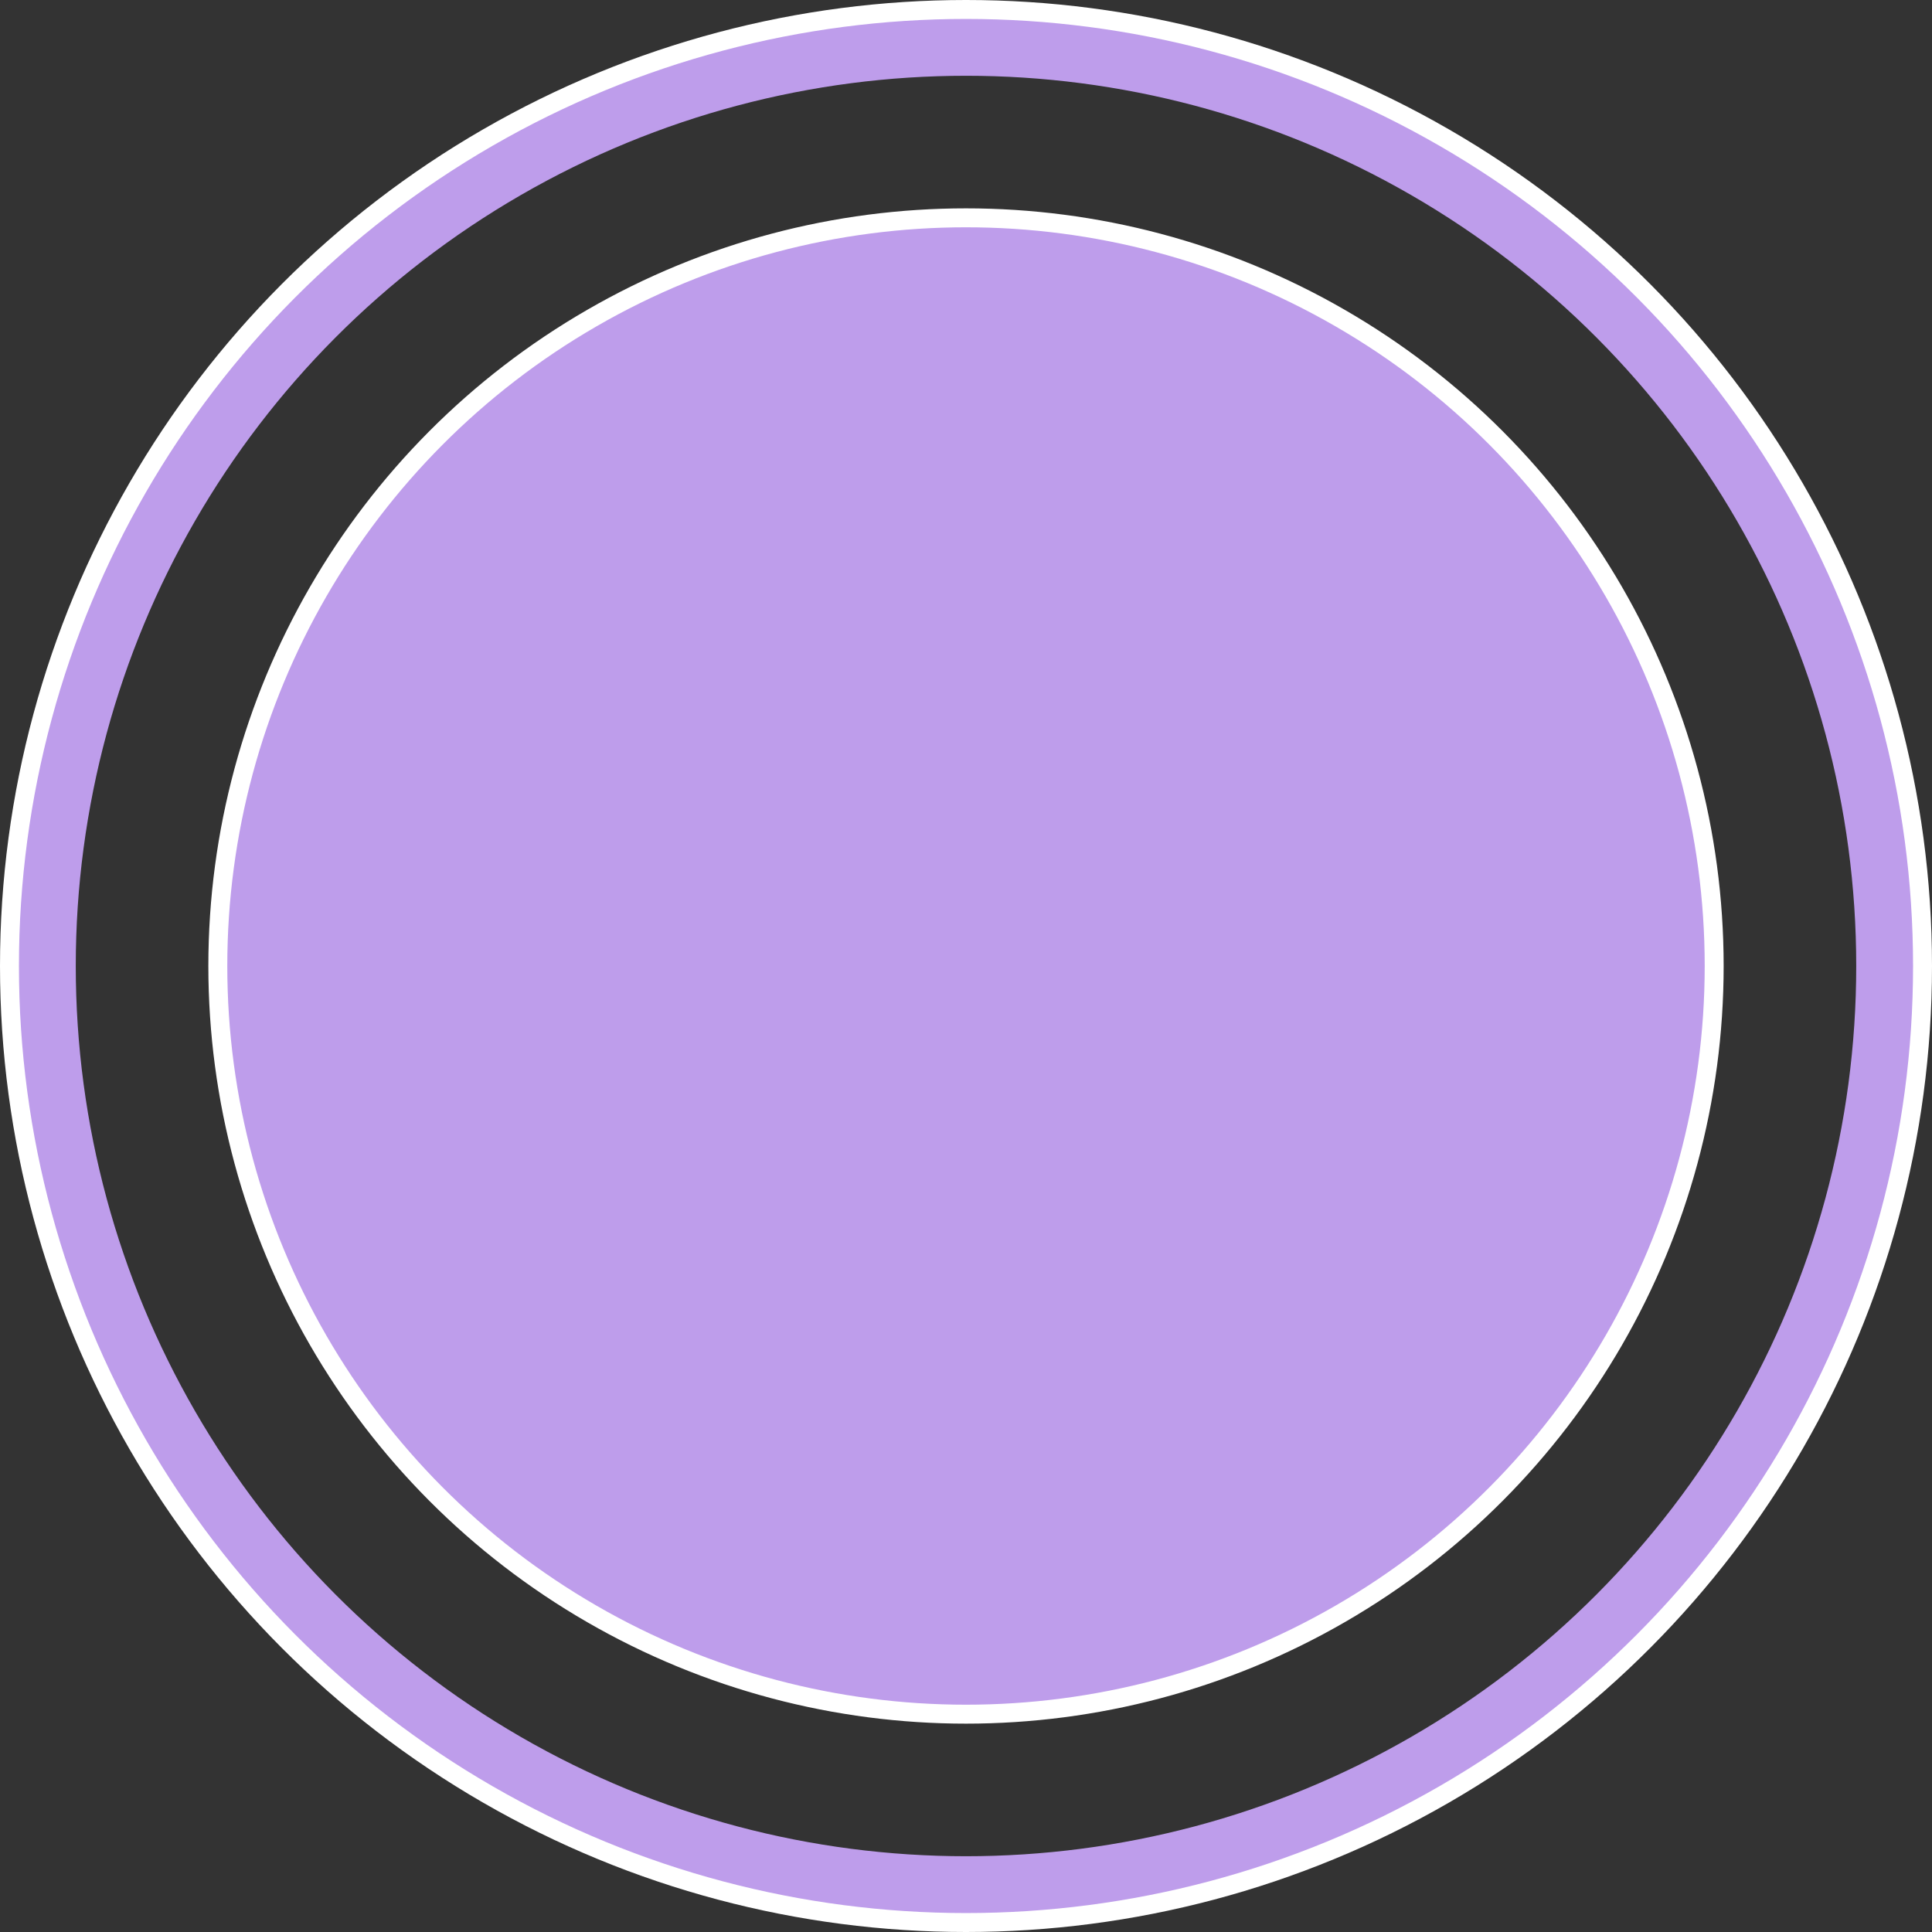
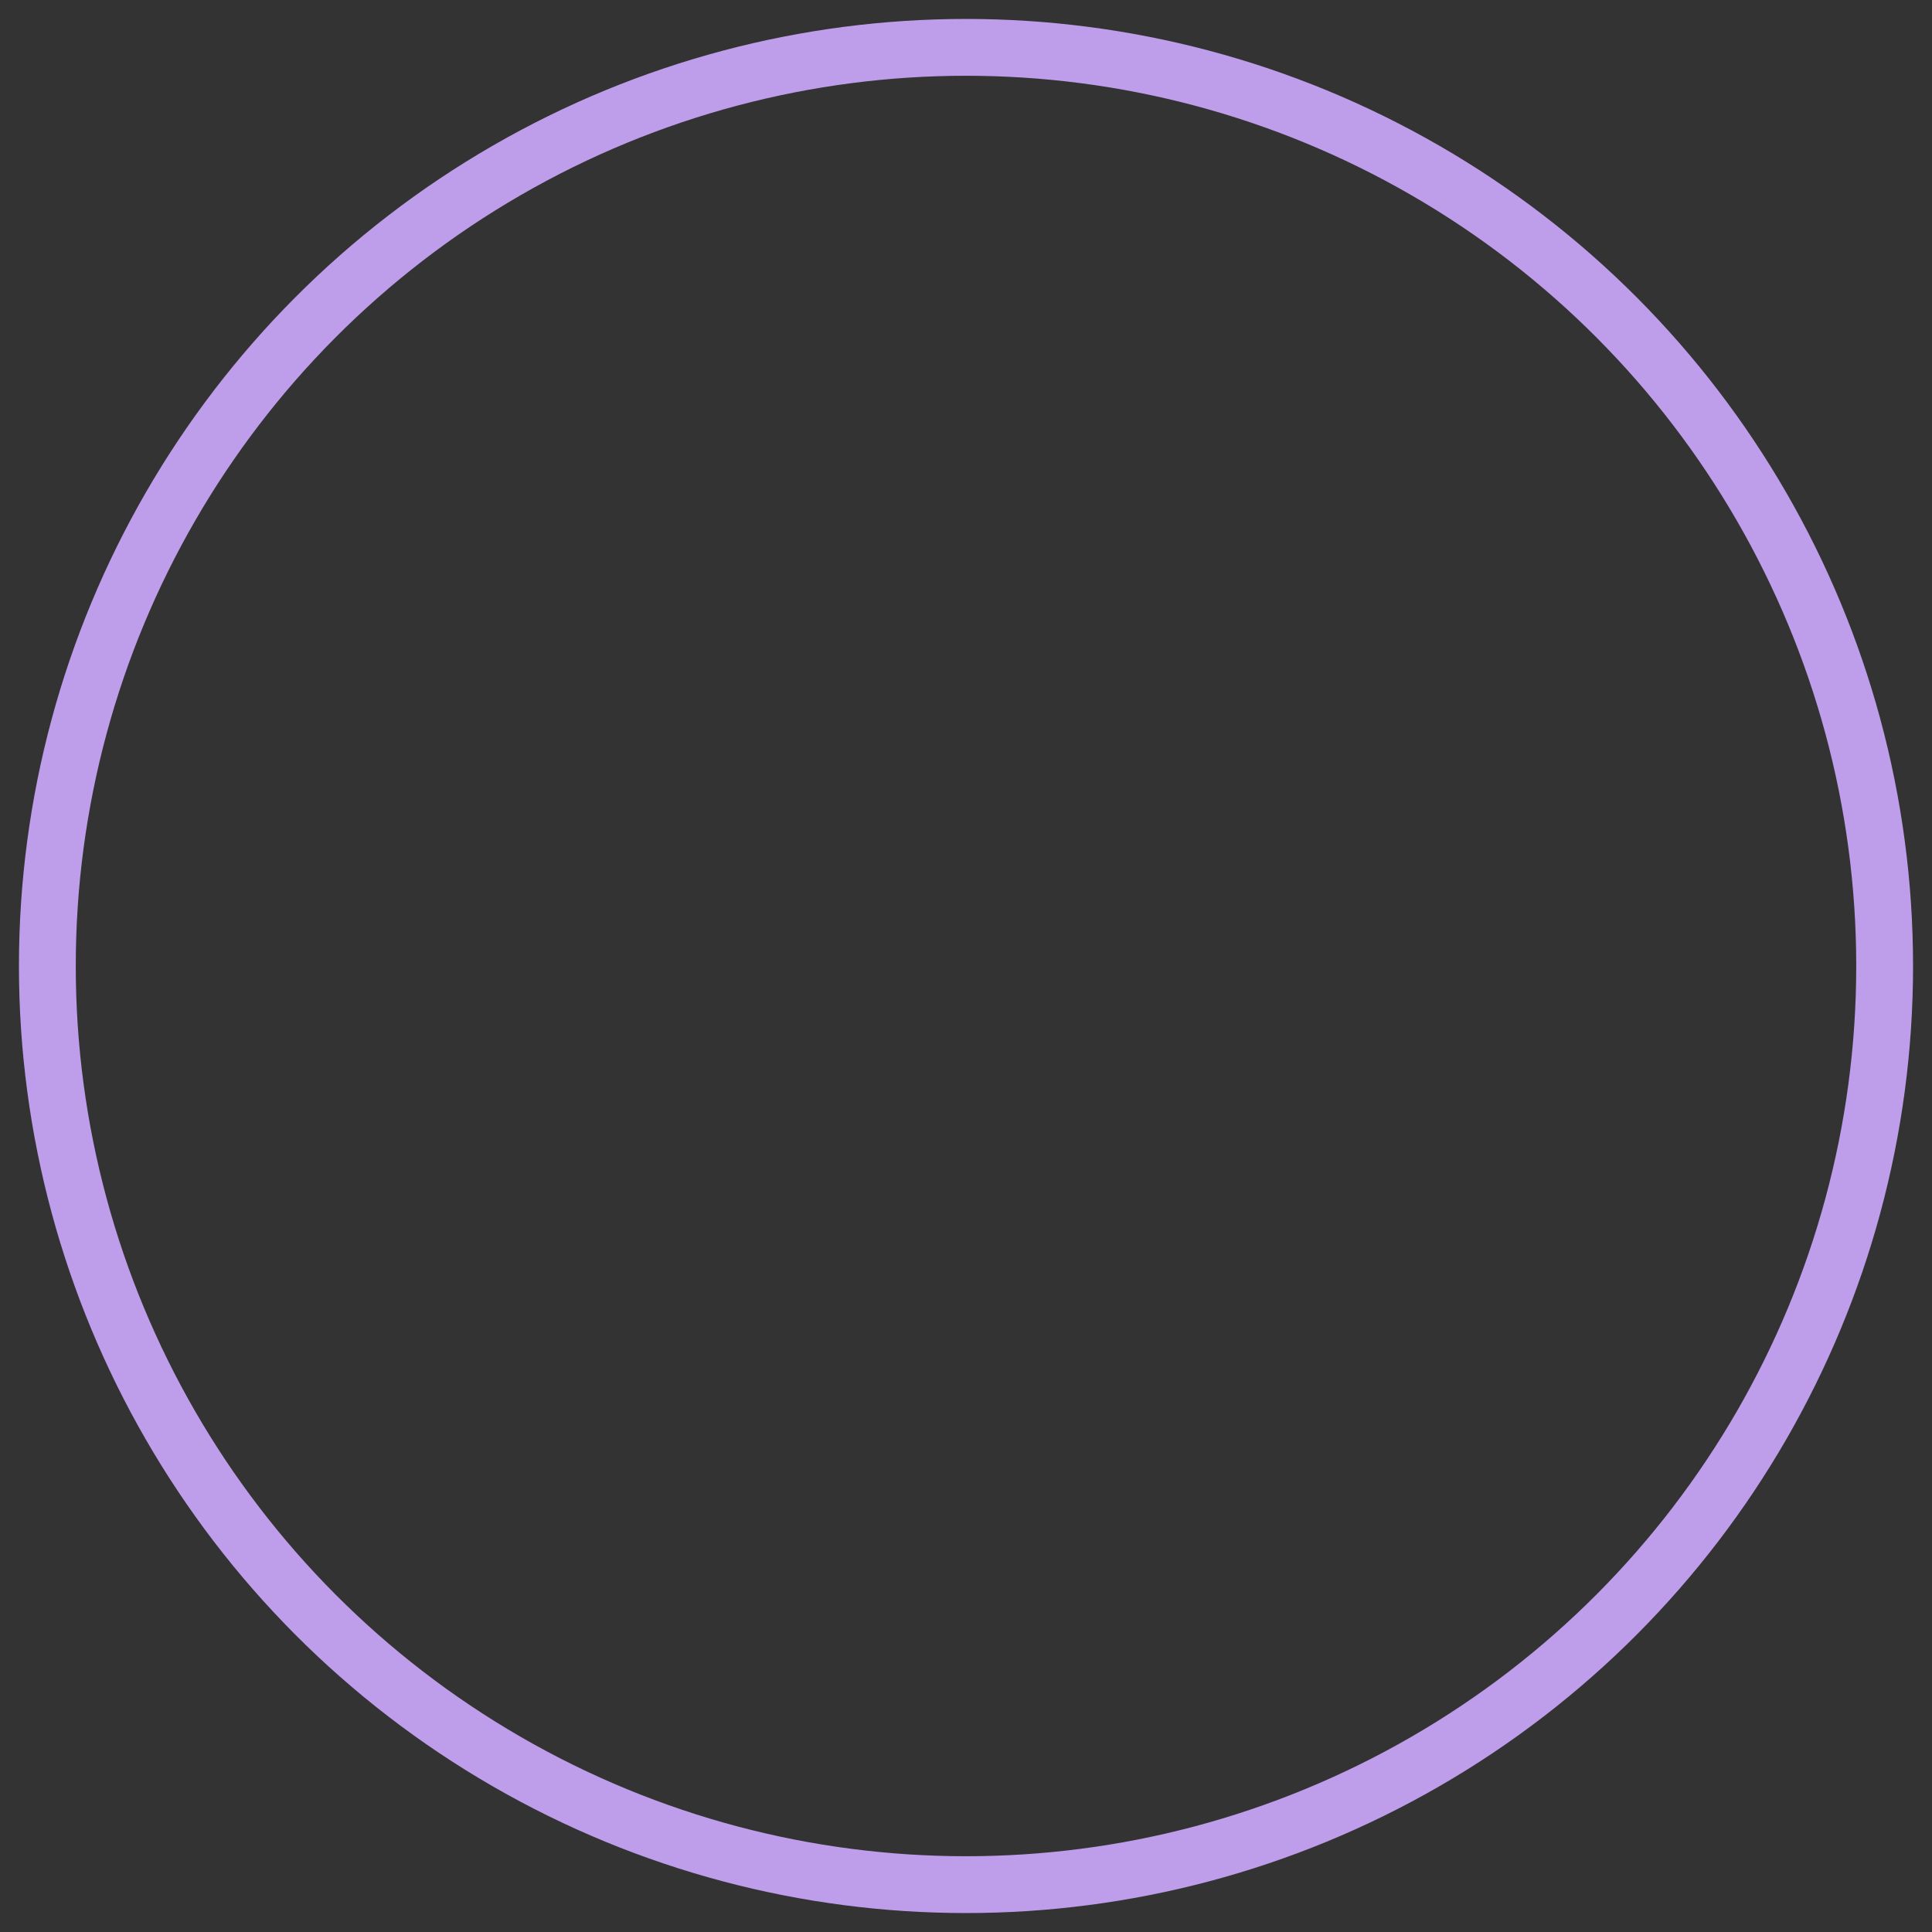
<svg xmlns="http://www.w3.org/2000/svg" width="102" height="102" viewBox="0 0 102 102" fill="none">
  <rect x="0" y="0" width="102" height="102" fill="#333333" stroke="none" />
-   <circle cx="51" cy="51" r="39.5" fill="#BE9DEB" stroke="white" />
-   <circle cx="51" cy="51" r="49.5" stroke="white" stroke-width="3" />
  <circle cx="51" cy="51" r="48.5" stroke="#BE9DEB" stroke-width="3" />
</svg>